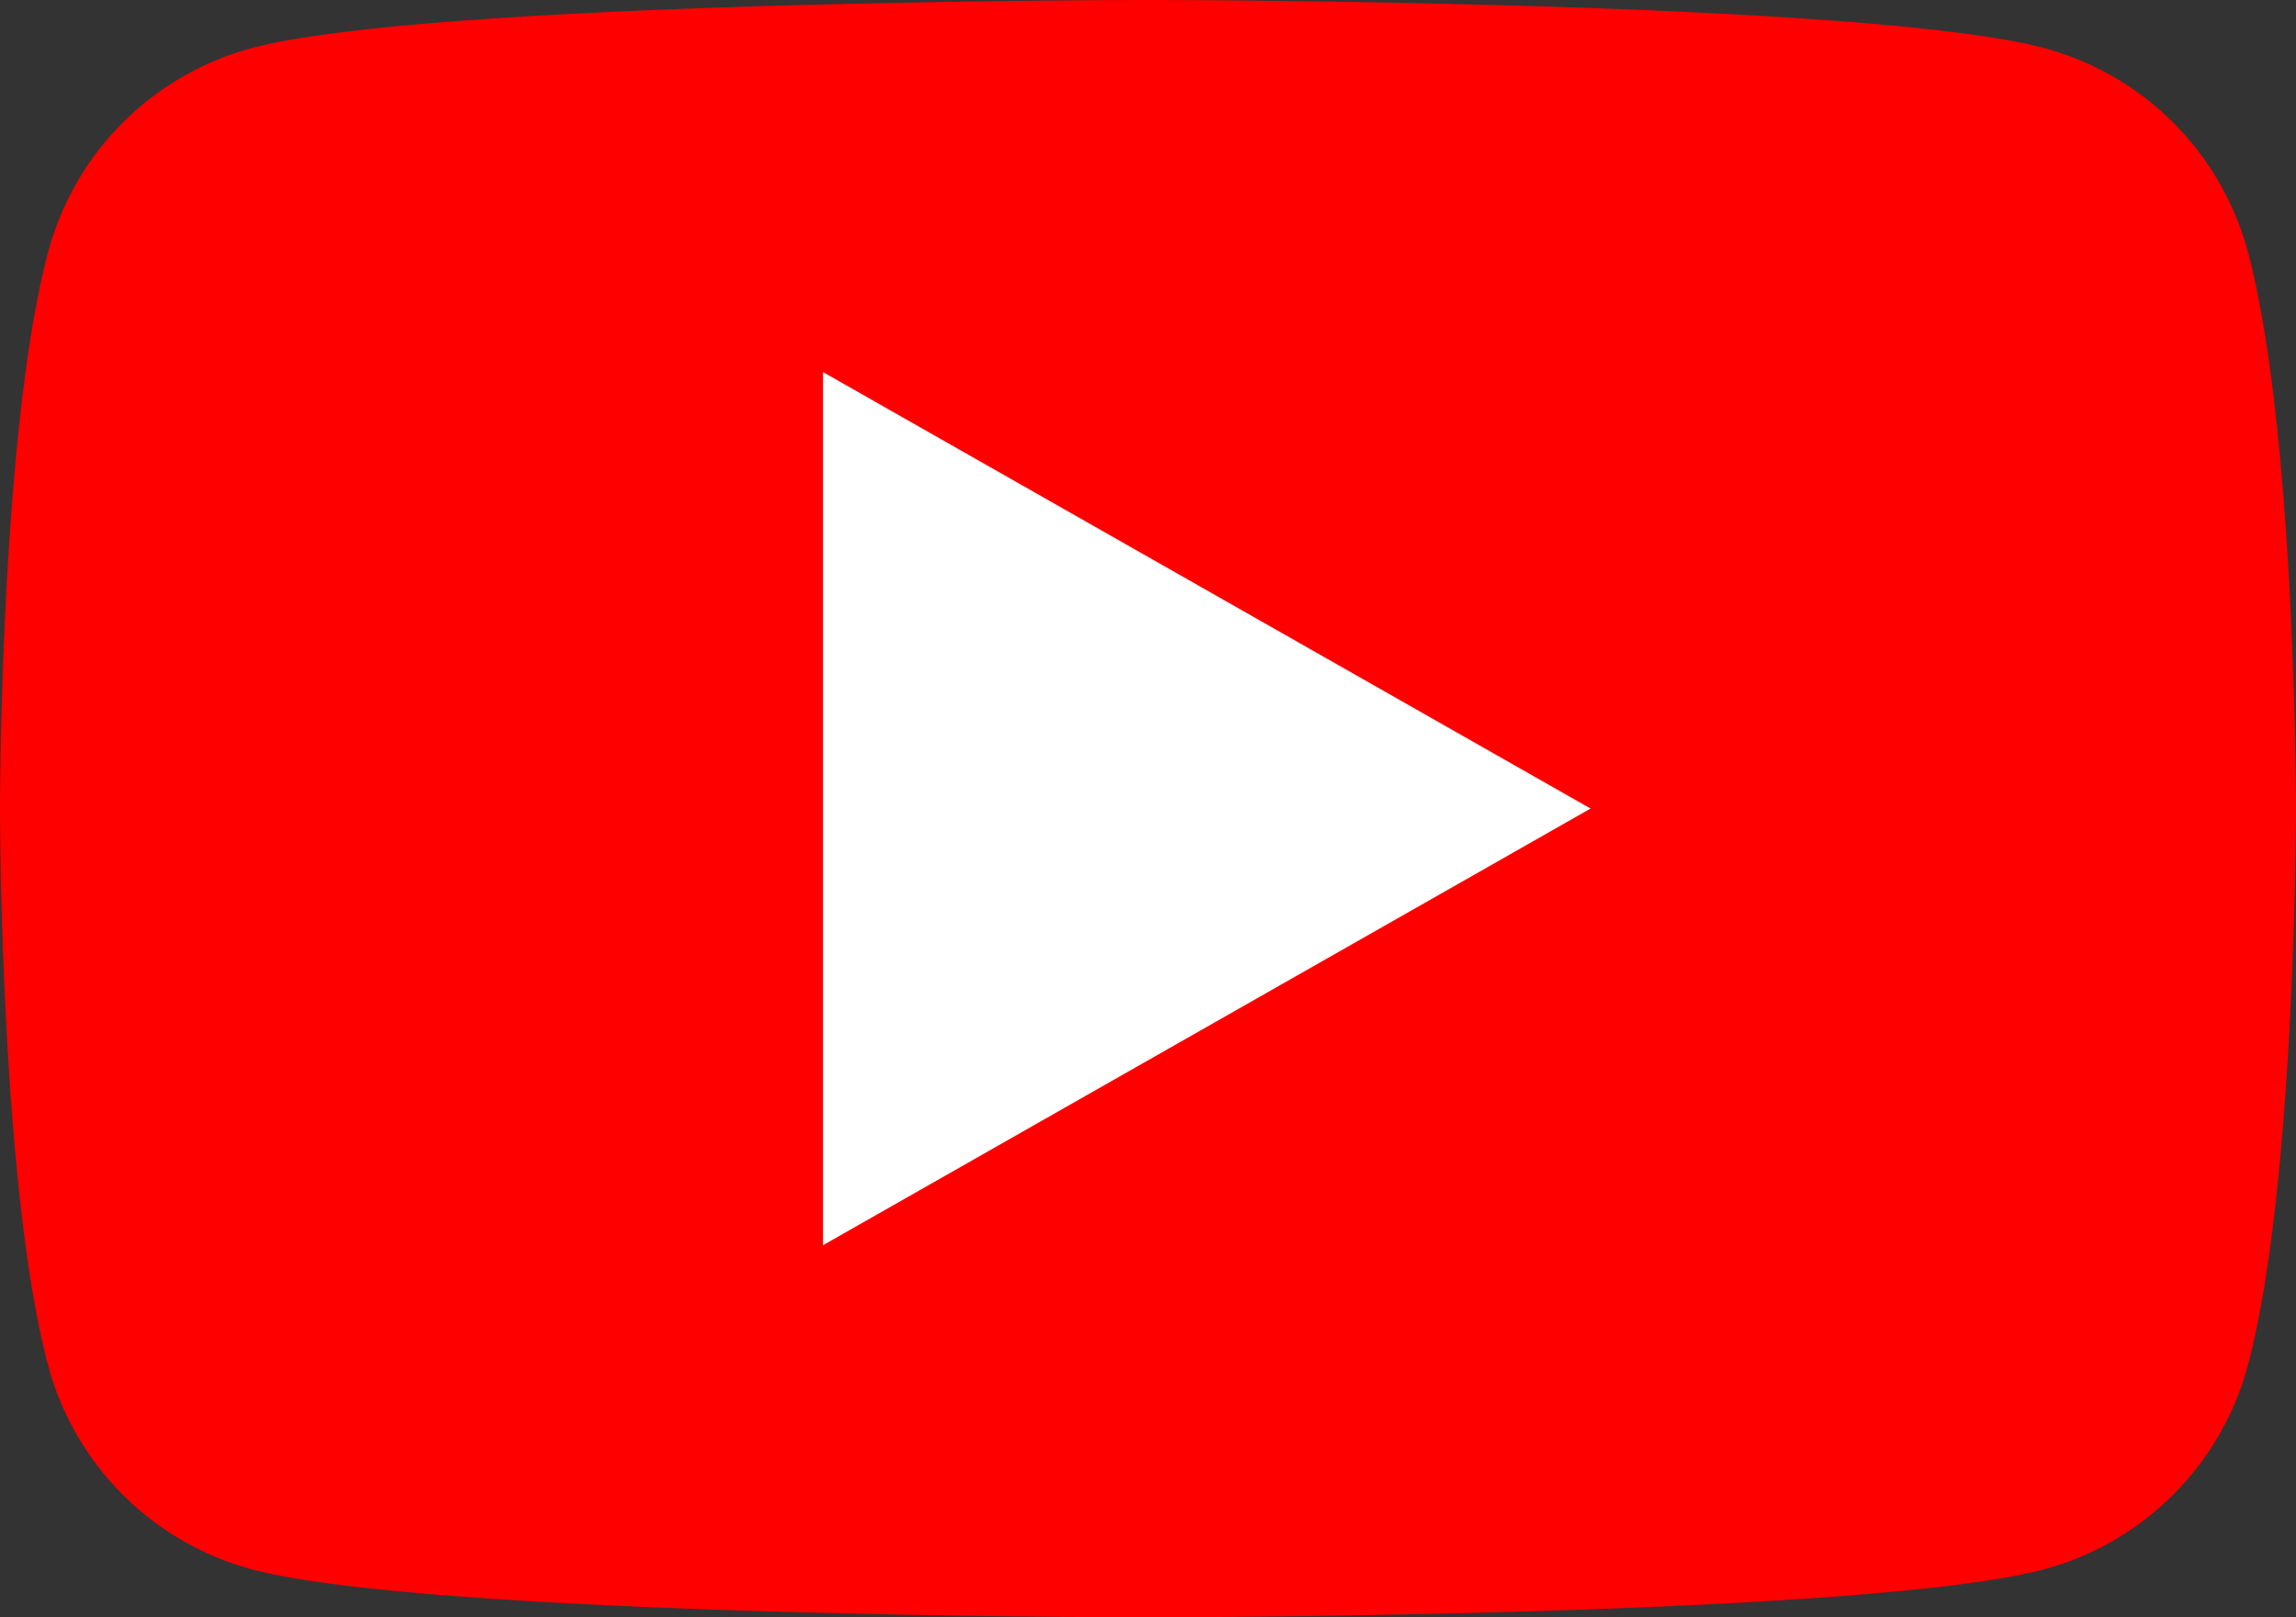
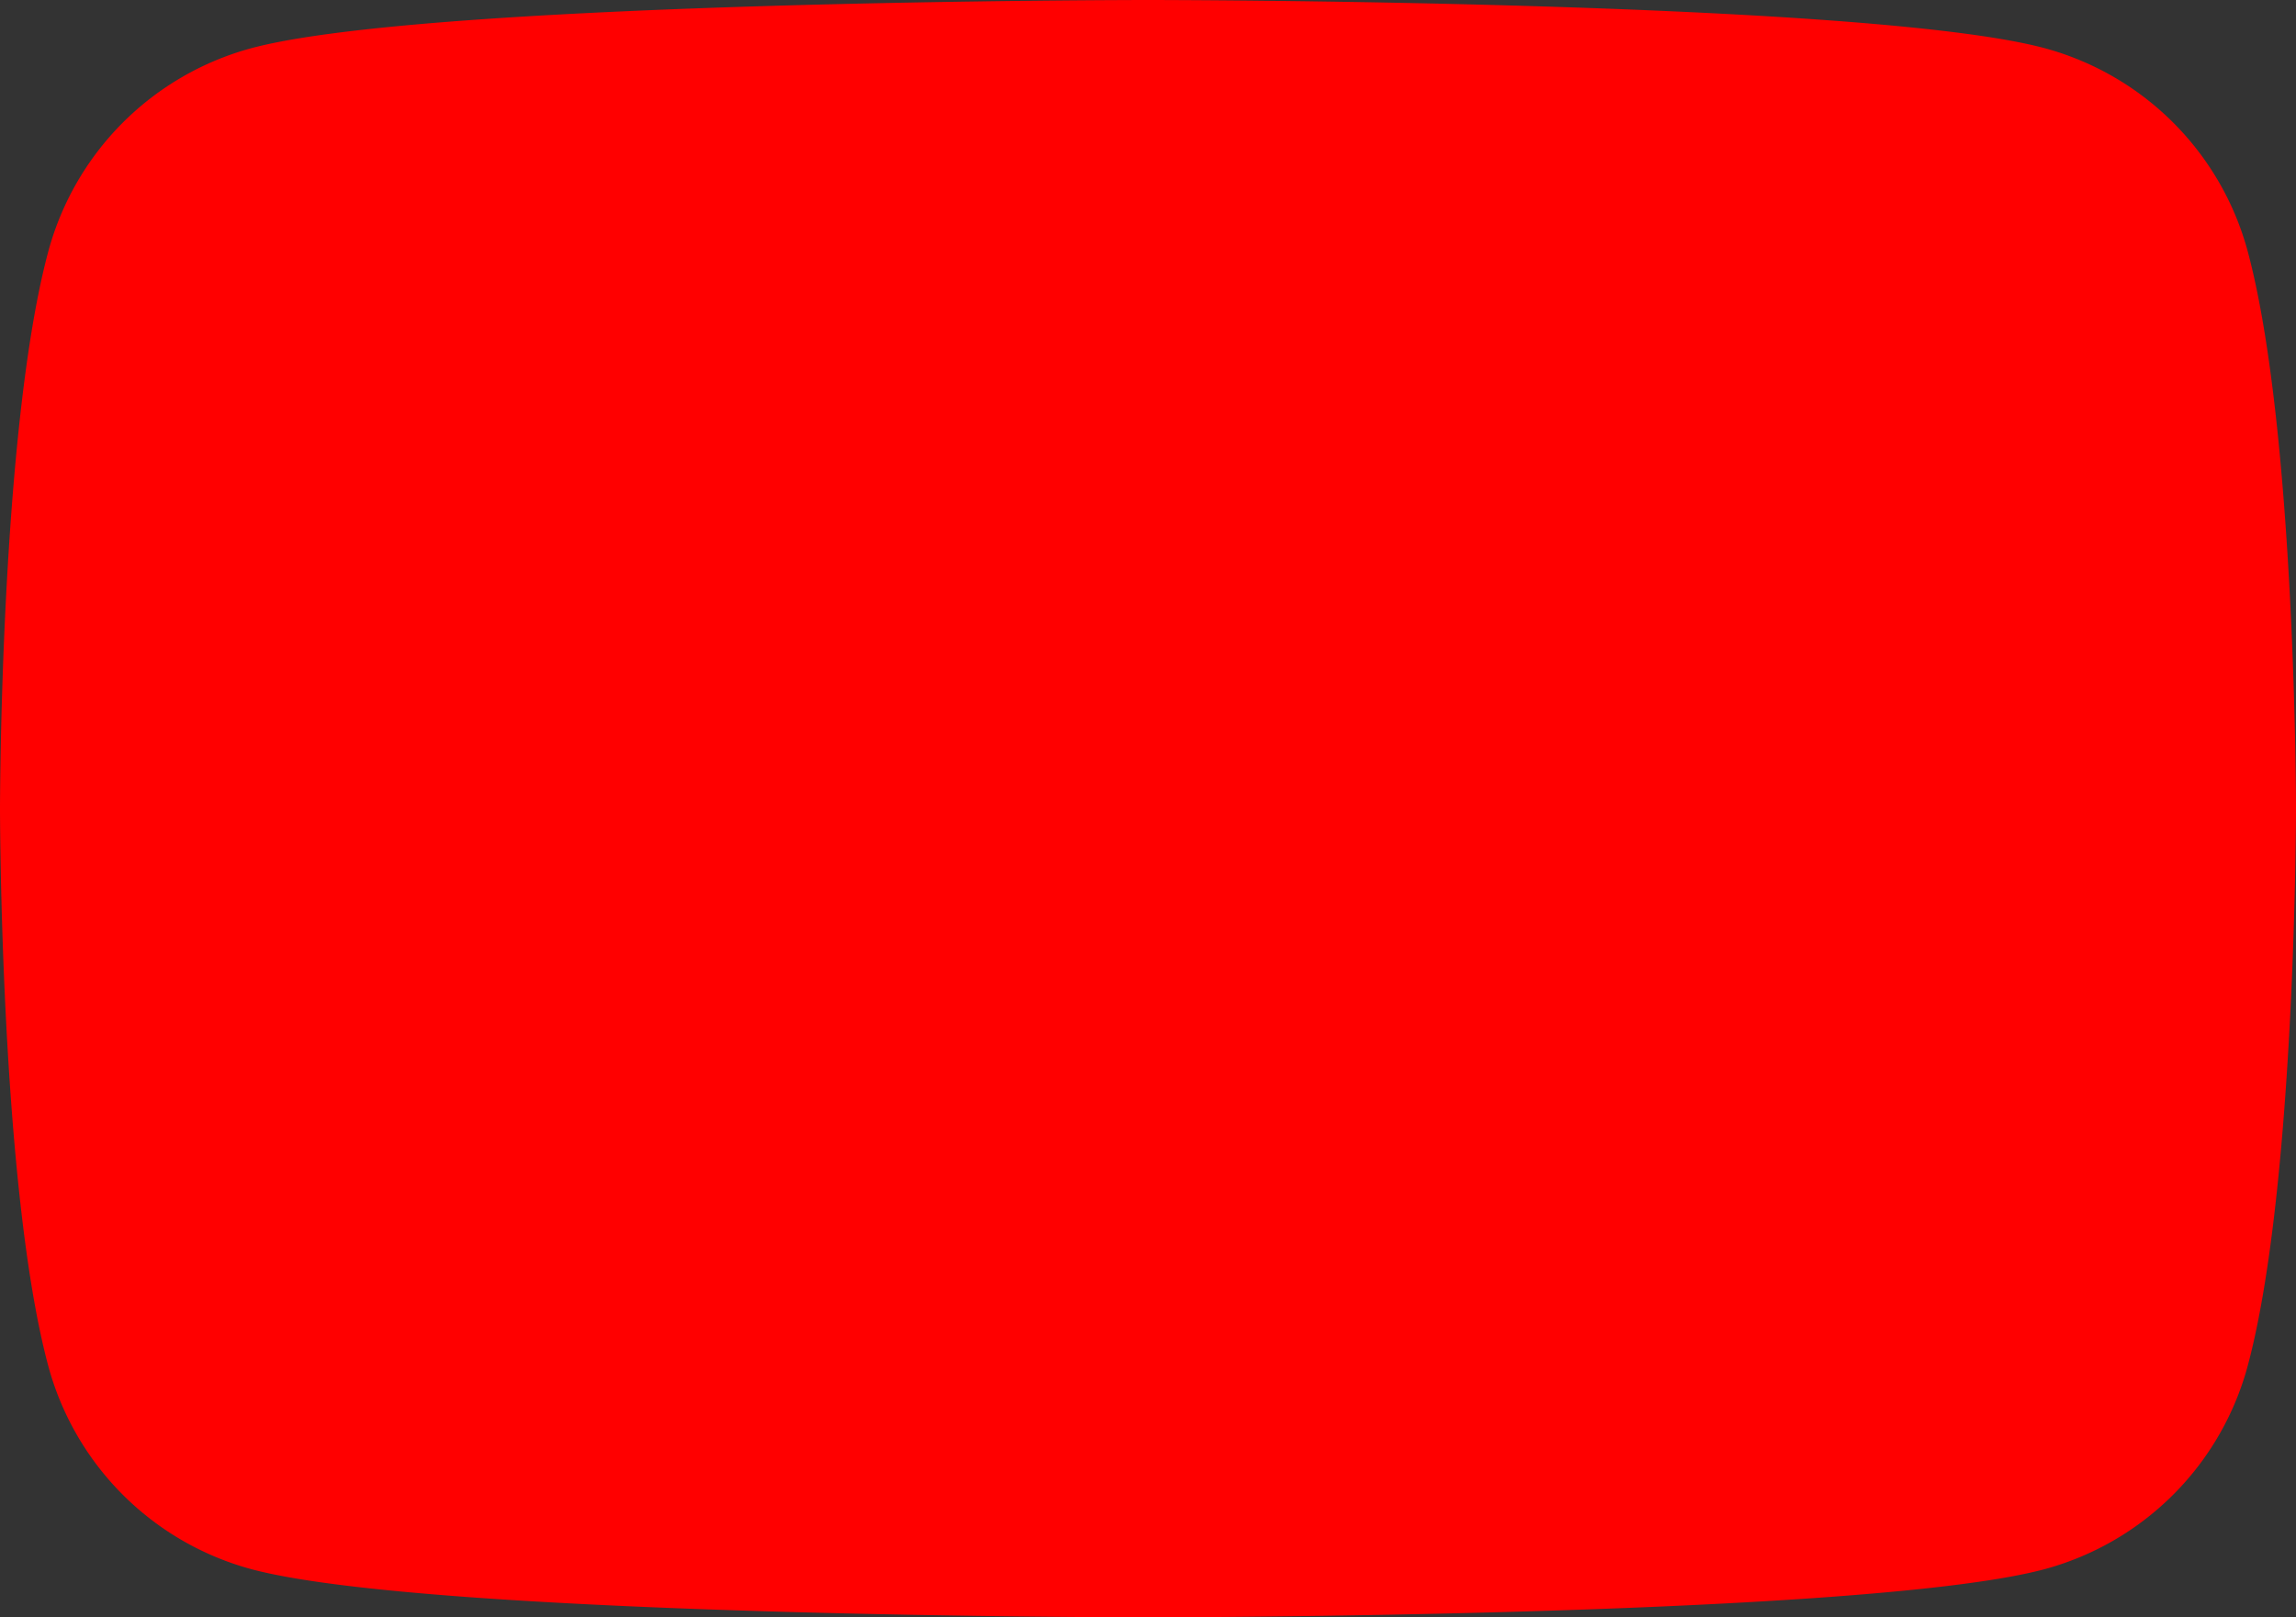
<svg xmlns="http://www.w3.org/2000/svg" id="グループ_4292" data-name="グループ 4292" width="56.774" height="40" viewBox="0 0 56.774 40">
  <rect x="0" y="0" width="56.774" height="40" fill="#333333" stroke="none" />
  <path id="パス_4875" data-name="パス 4875" d="M63.588,40.246a7.133,7.133,0,0,0-5.019-5.052C54.141,34,36.387,34,36.387,34s-17.754,0-22.181,1.194a7.133,7.133,0,0,0-5.019,5.052C8,44.7,8,54,8,54s0,9.3,1.186,13.754a7.133,7.133,0,0,0,5.019,5.052C18.633,74,36.387,74,36.387,74s17.754,0,22.181-1.194a7.133,7.133,0,0,0,5.019-5.052C64.774,63.3,64.774,54,64.774,54S64.774,44.7,63.588,40.246Z" transform="translate(-8 -34)" fill="red" />
-   <path id="パス_4876" data-name="パス 4876" d="M78,91.426l18.98-10.8L78,69.831Z" transform="translate(-57.649 -60.629)" fill="#fff" />
</svg>